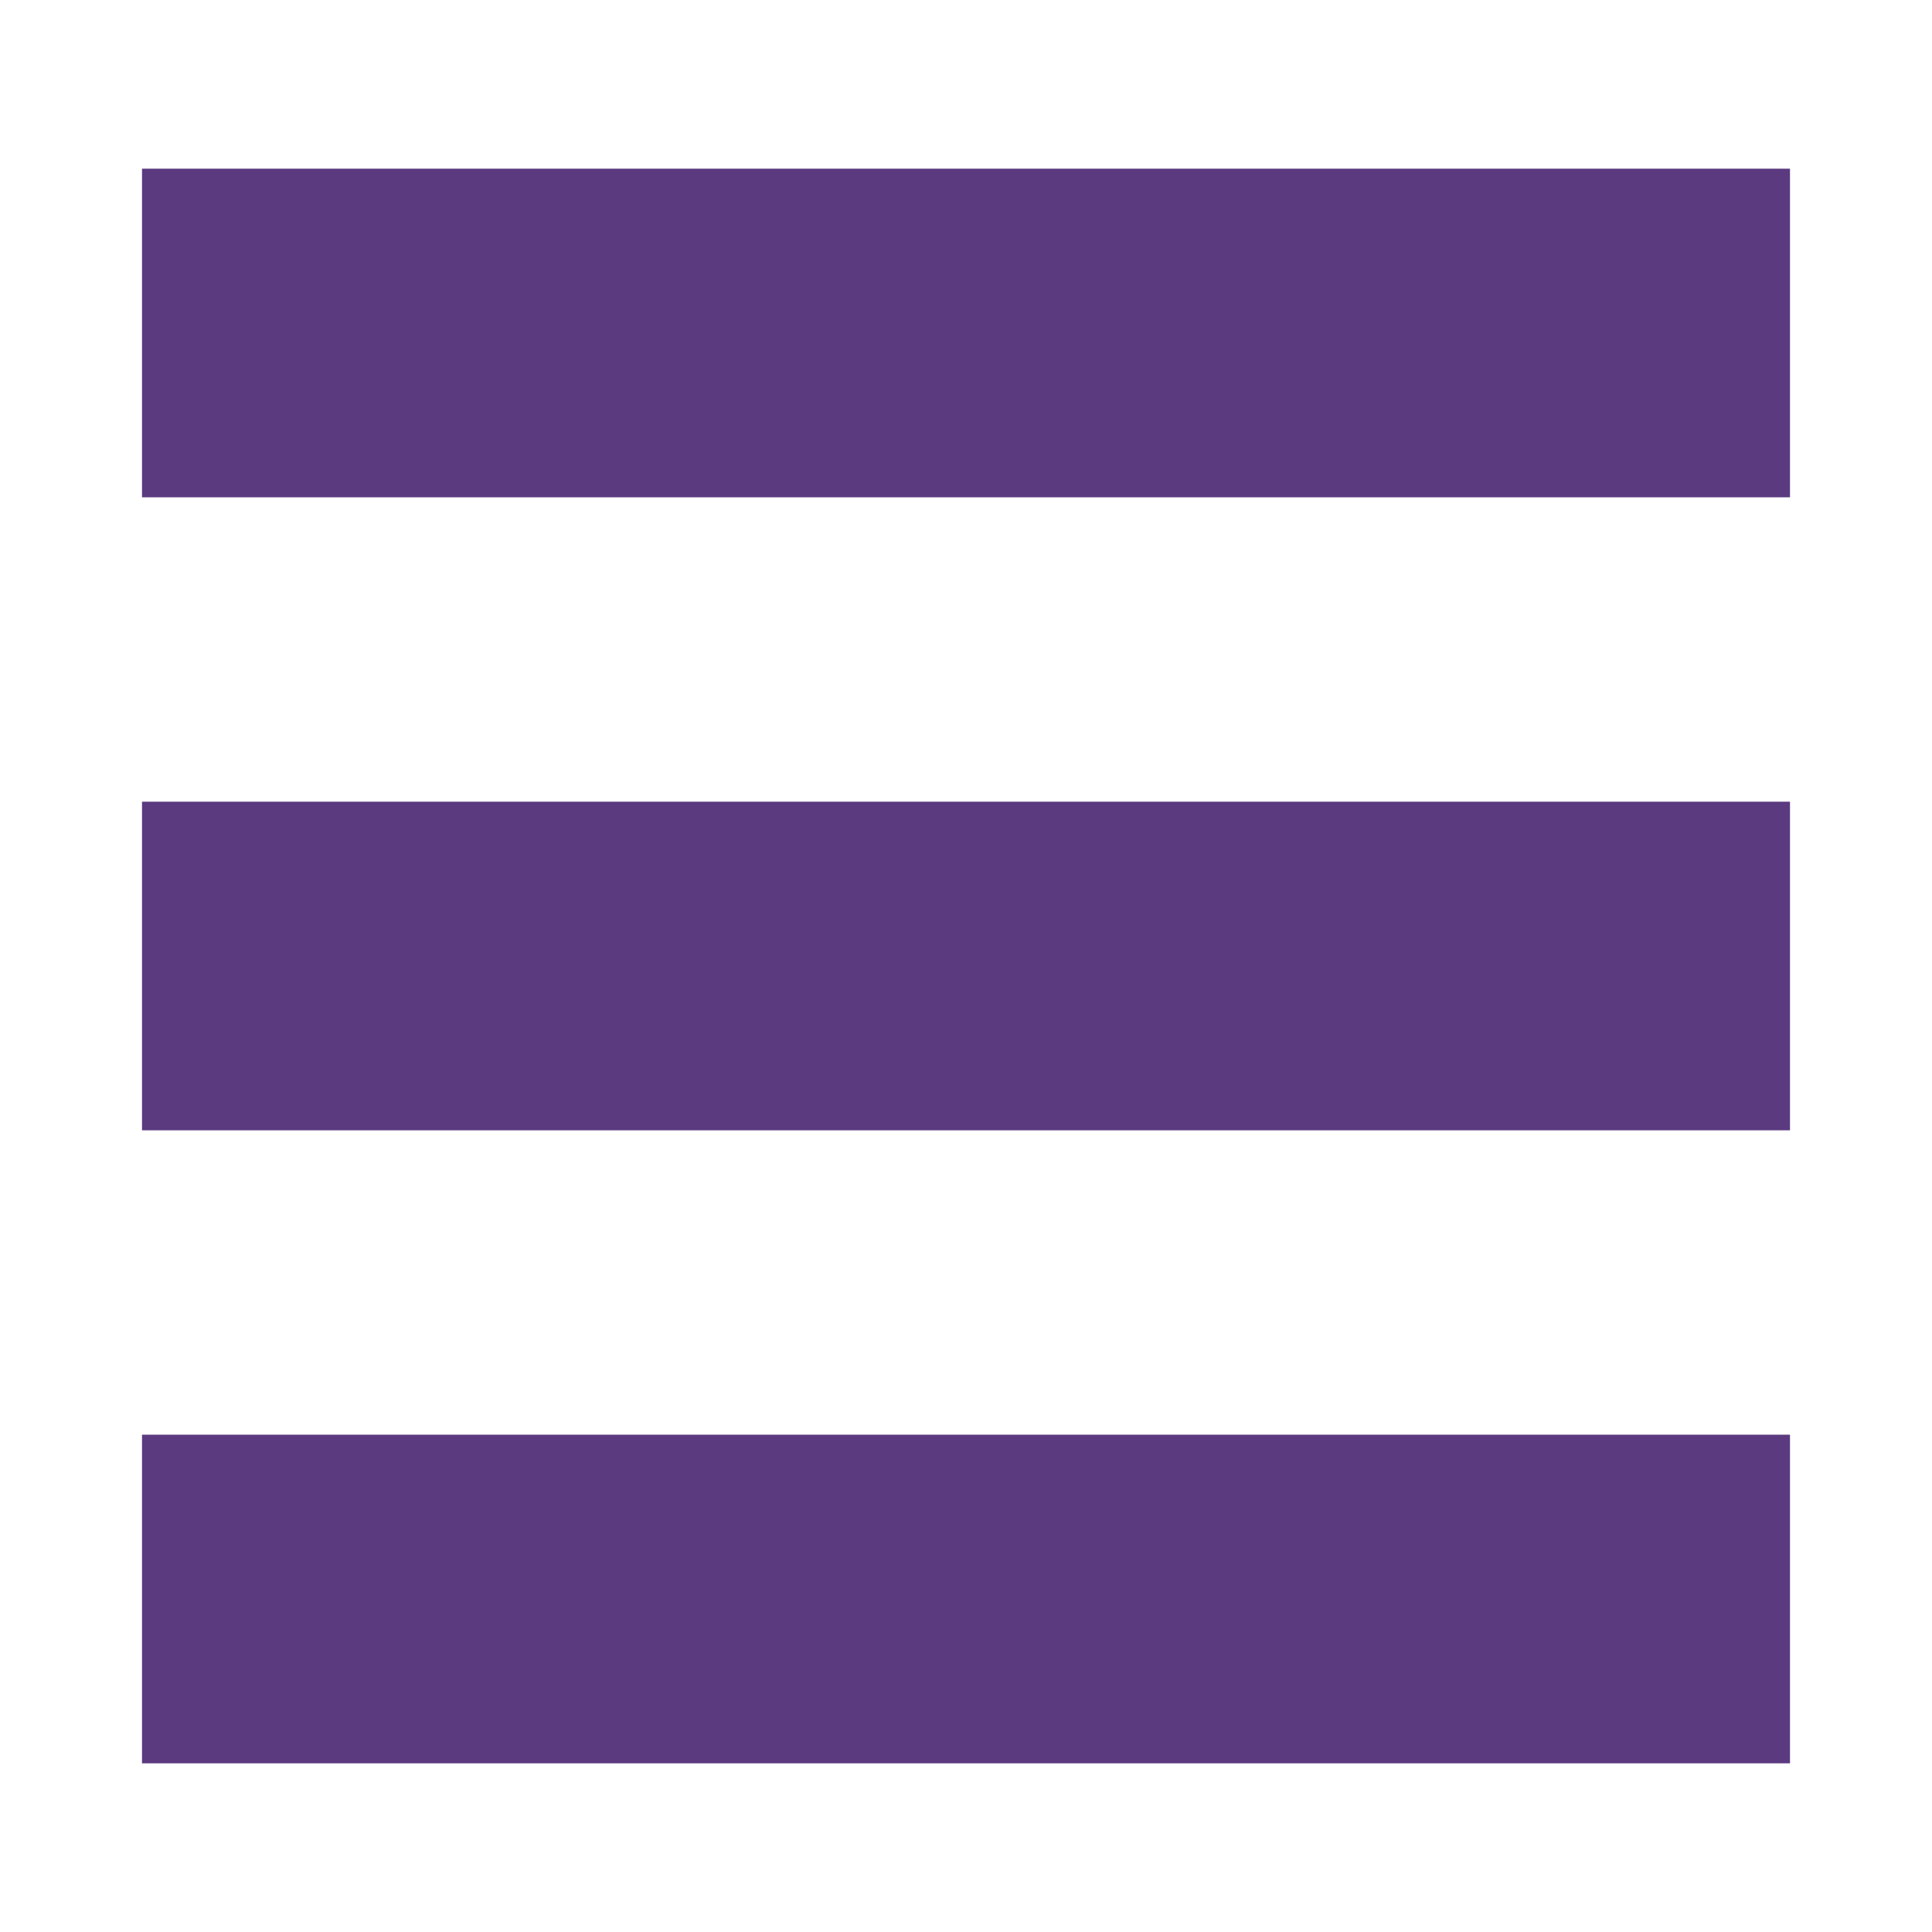
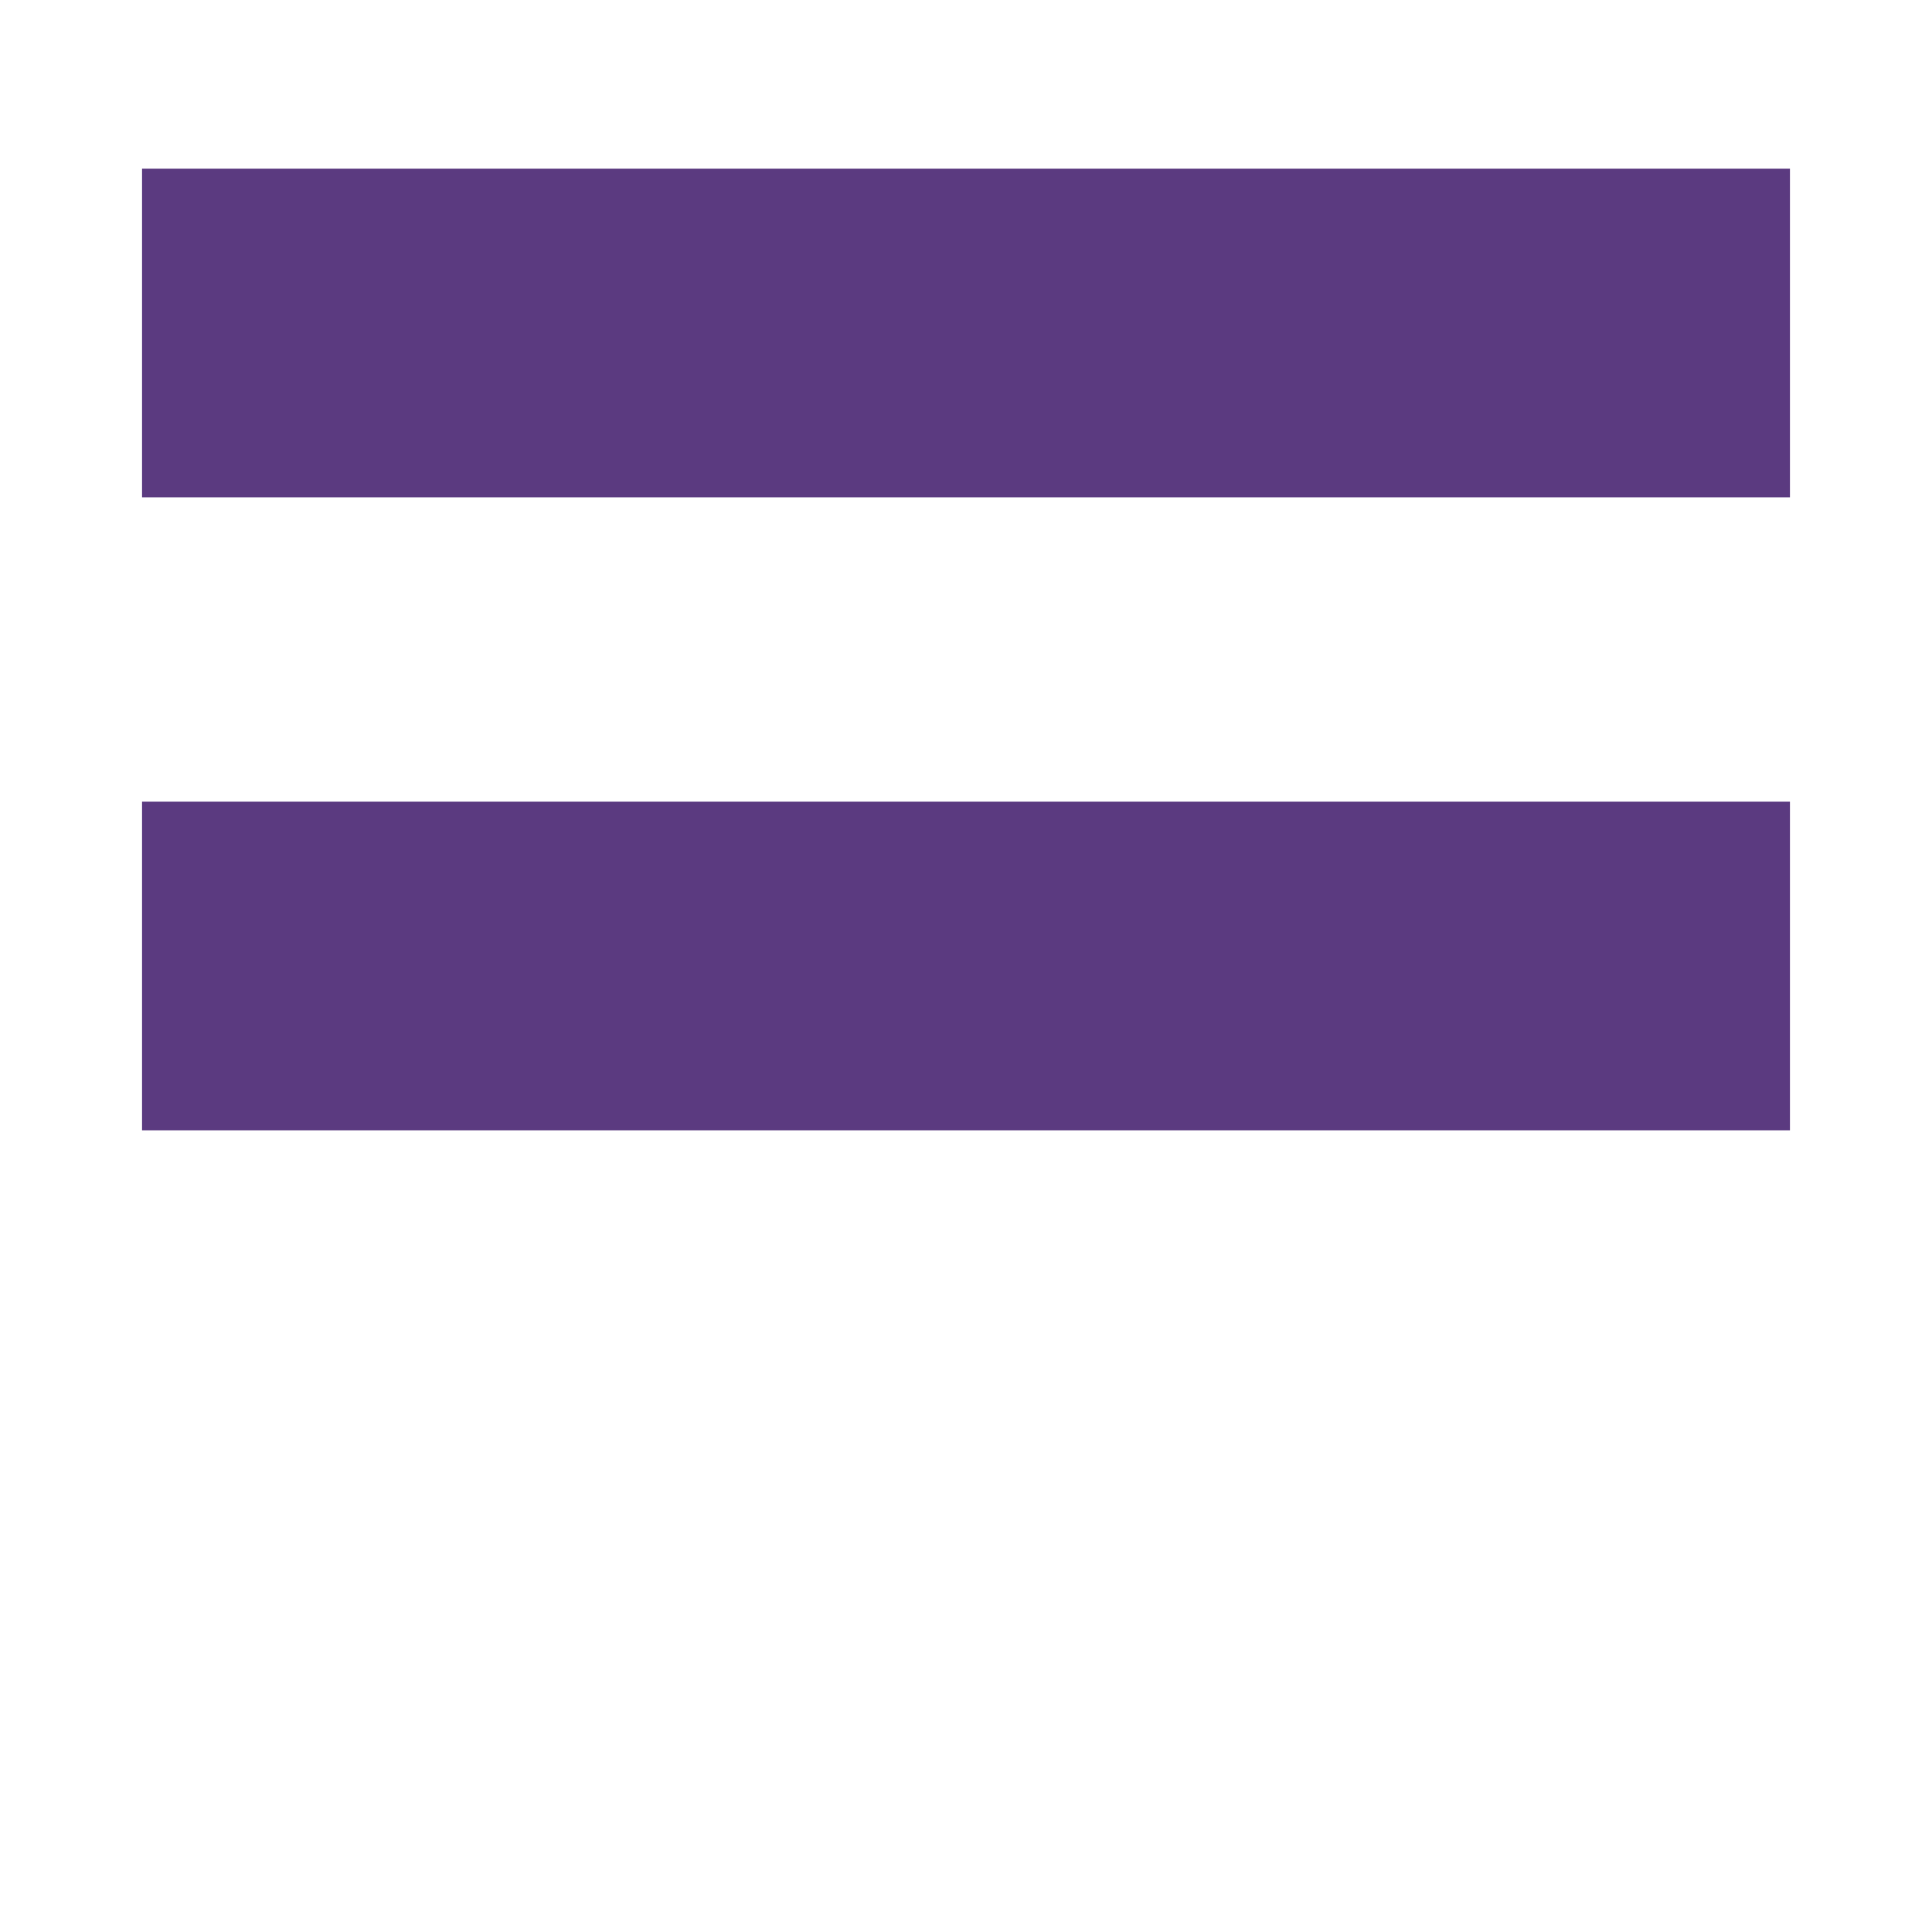
<svg xmlns="http://www.w3.org/2000/svg" xmlns:ns1="http://www.inkscape.org/namespaces/inkscape" xmlns:ns2="http://sodipodi.sourceforge.net/DTD/sodipodi-0.dtd" width="135mm" height="135mm" viewBox="0 0 135 135" version="1.1" id="svg1019" ns1:version="1.0.2 (e86c870879, 2021-01-15)" ns2:docname="hamburguer_v.svg">
  <defs id="defs1013" />
  <ns2:namedview id="base" pagecolor="#ffffff" bordercolor="#666666" borderopacity="1.0" ns1:pageopacity="0.0" ns1:pageshadow="2" ns1:zoom="0.35" ns1:cx="-45.273123" ns1:cy="330.98264" ns1:document-units="mm" ns1:current-layer="layer1" ns1:document-rotation="0" showgrid="false" fit-margin-top="0" fit-margin-left="0" fit-margin-right="0" fit-margin-bottom="0" ns1:window-width="1440" ns1:window-height="850" ns1:window-x="0" ns1:window-y="0" ns1:window-maximized="1" />
  <g ns1:label="Capa 1" ns1:groupmode="layer" id="layer1" transform="translate(-18.404,-60.594)">
    <g id="g887" transform="translate(-9.451,-12.288)" style="fill:#5b3a80">
      <rect style="fill:#5b3a80;fill-opacity:1;stroke-width:0.4;stop-color:#000000" id="rect55" width="115.154" height="22.963" x="37.778" y="84.669" />
      <rect style="fill:#5b3a80;fill-opacity:1;stroke-width:0.4;stop-color:#000000" id="rect880" width="115.154" height="22.963" x="37.778" y="128.9" />
-       <rect style="fill:#5b3a80;fill-opacity:1;stroke-width:0.4;stop-color:#000000" id="rect882" width="115.154" height="22.963" x="37.778" y="173.132" />
    </g>
  </g>
</svg>